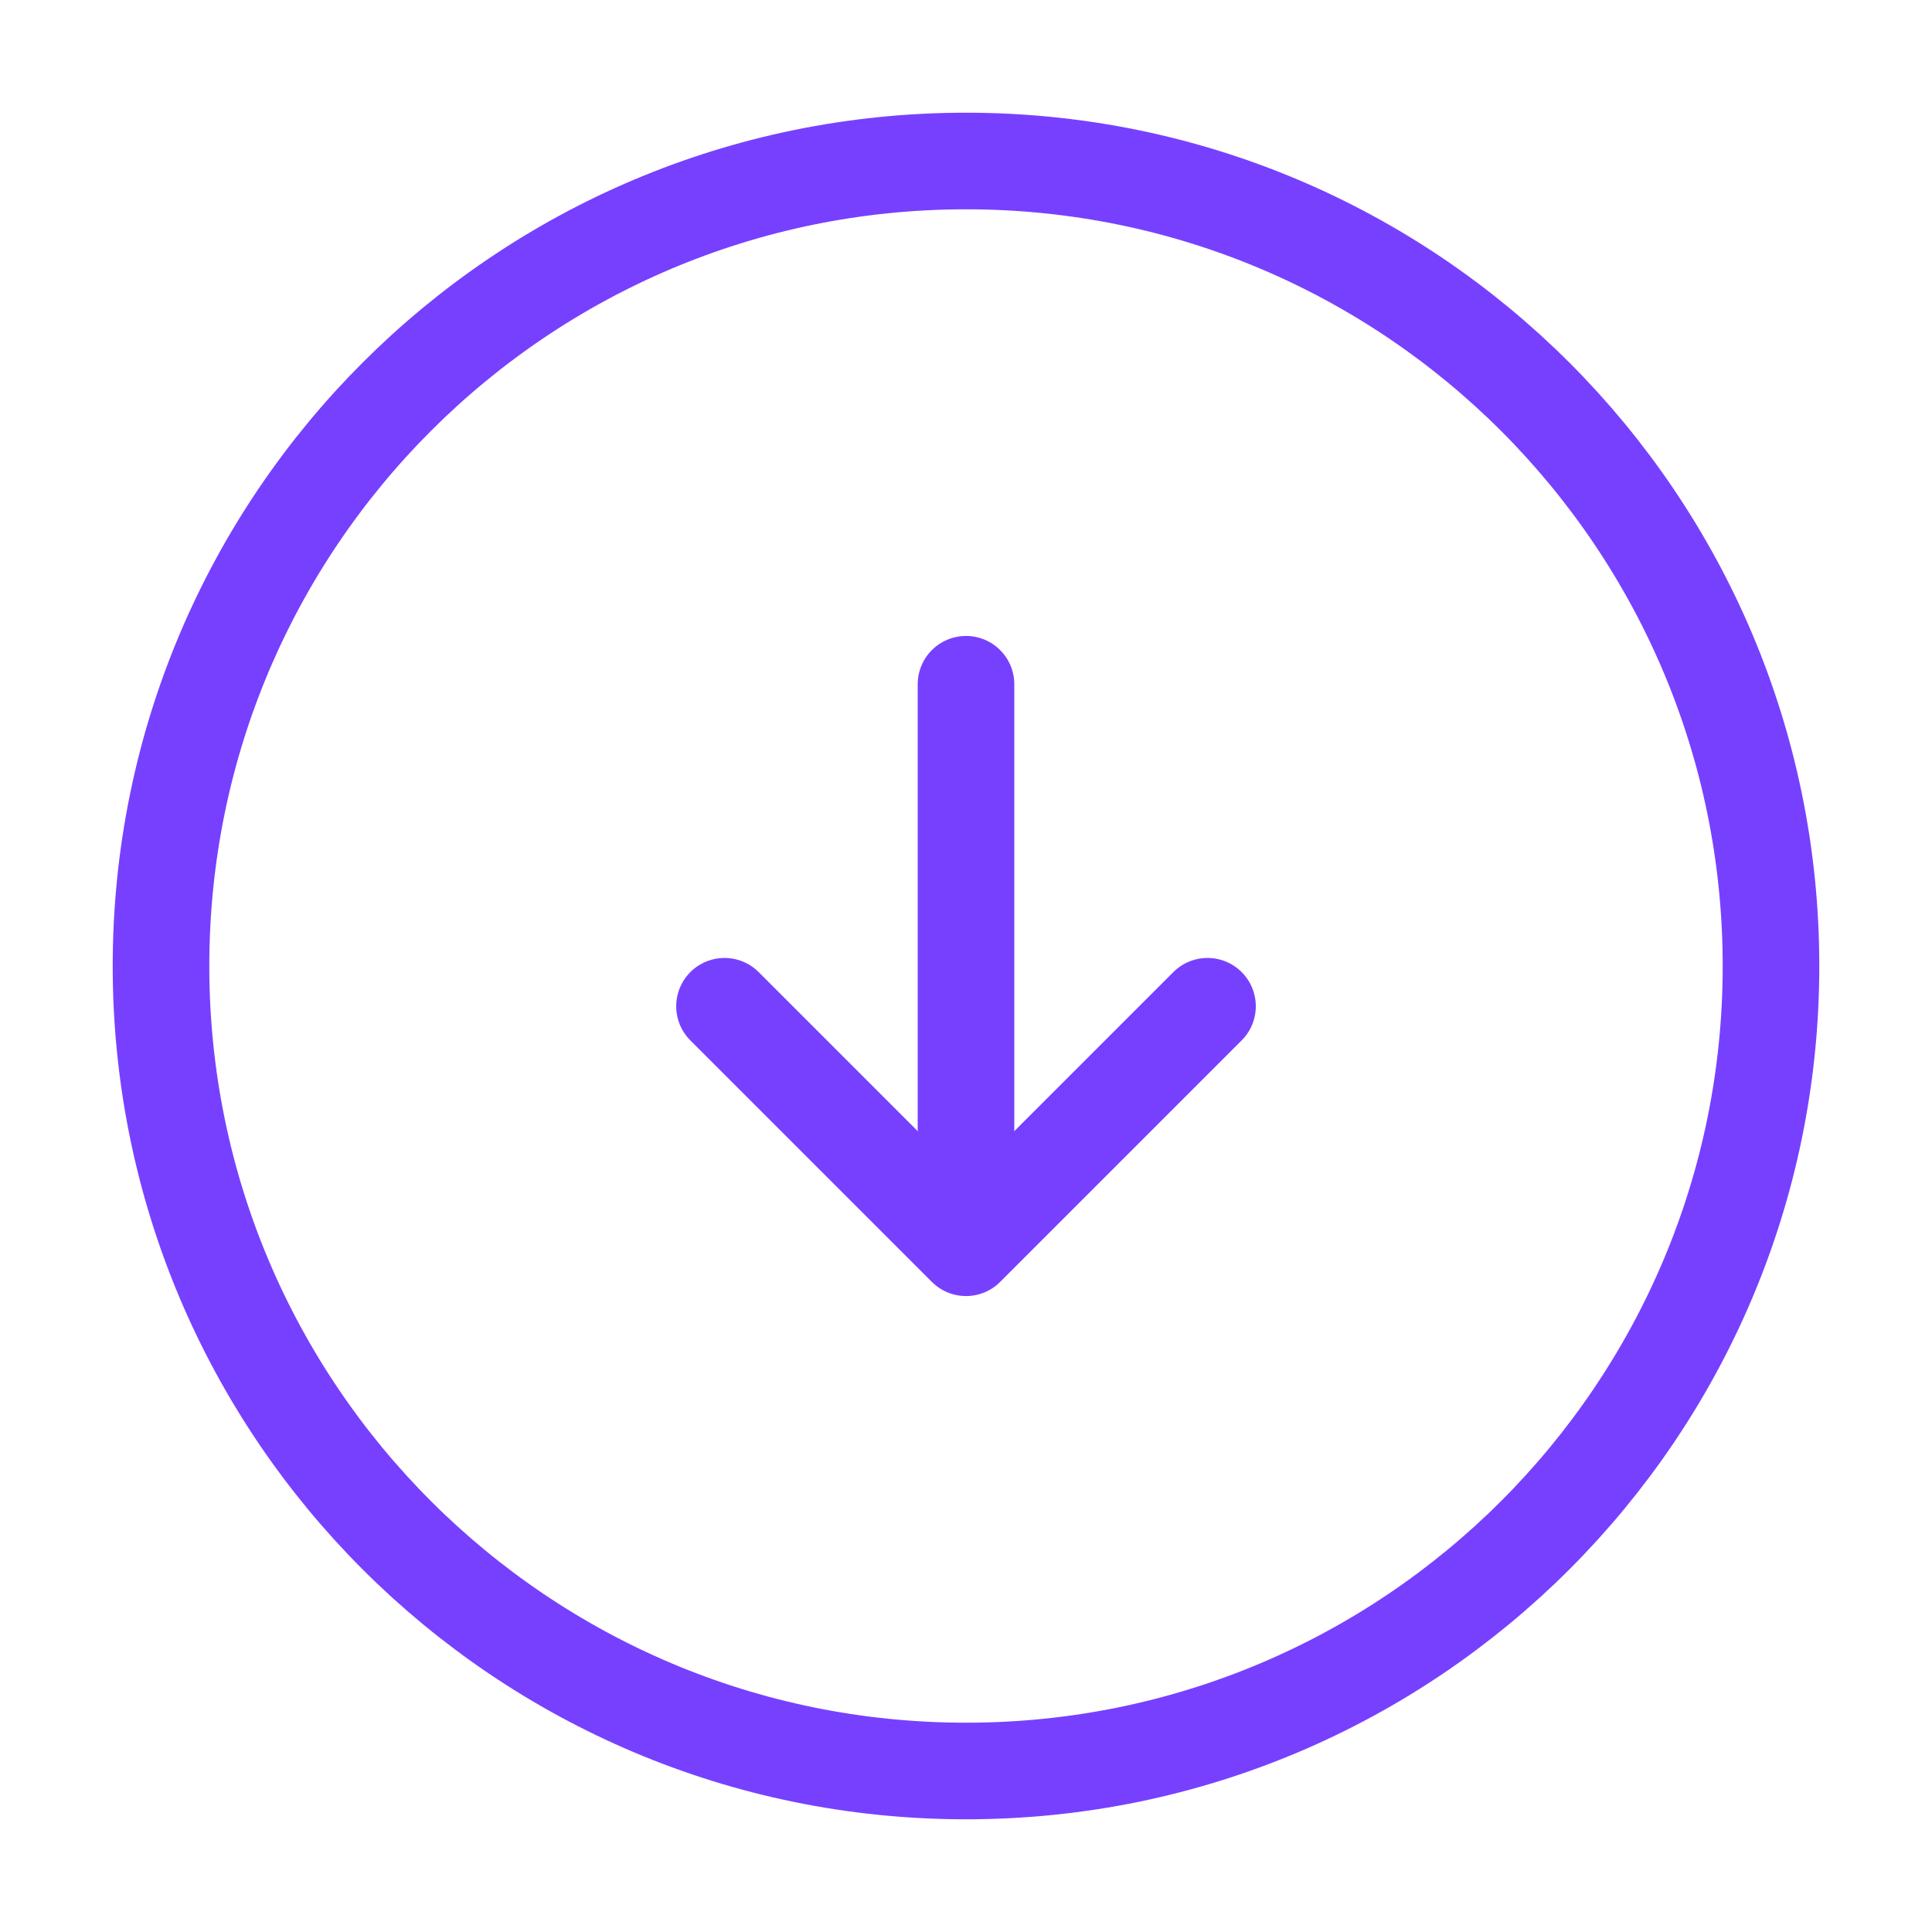
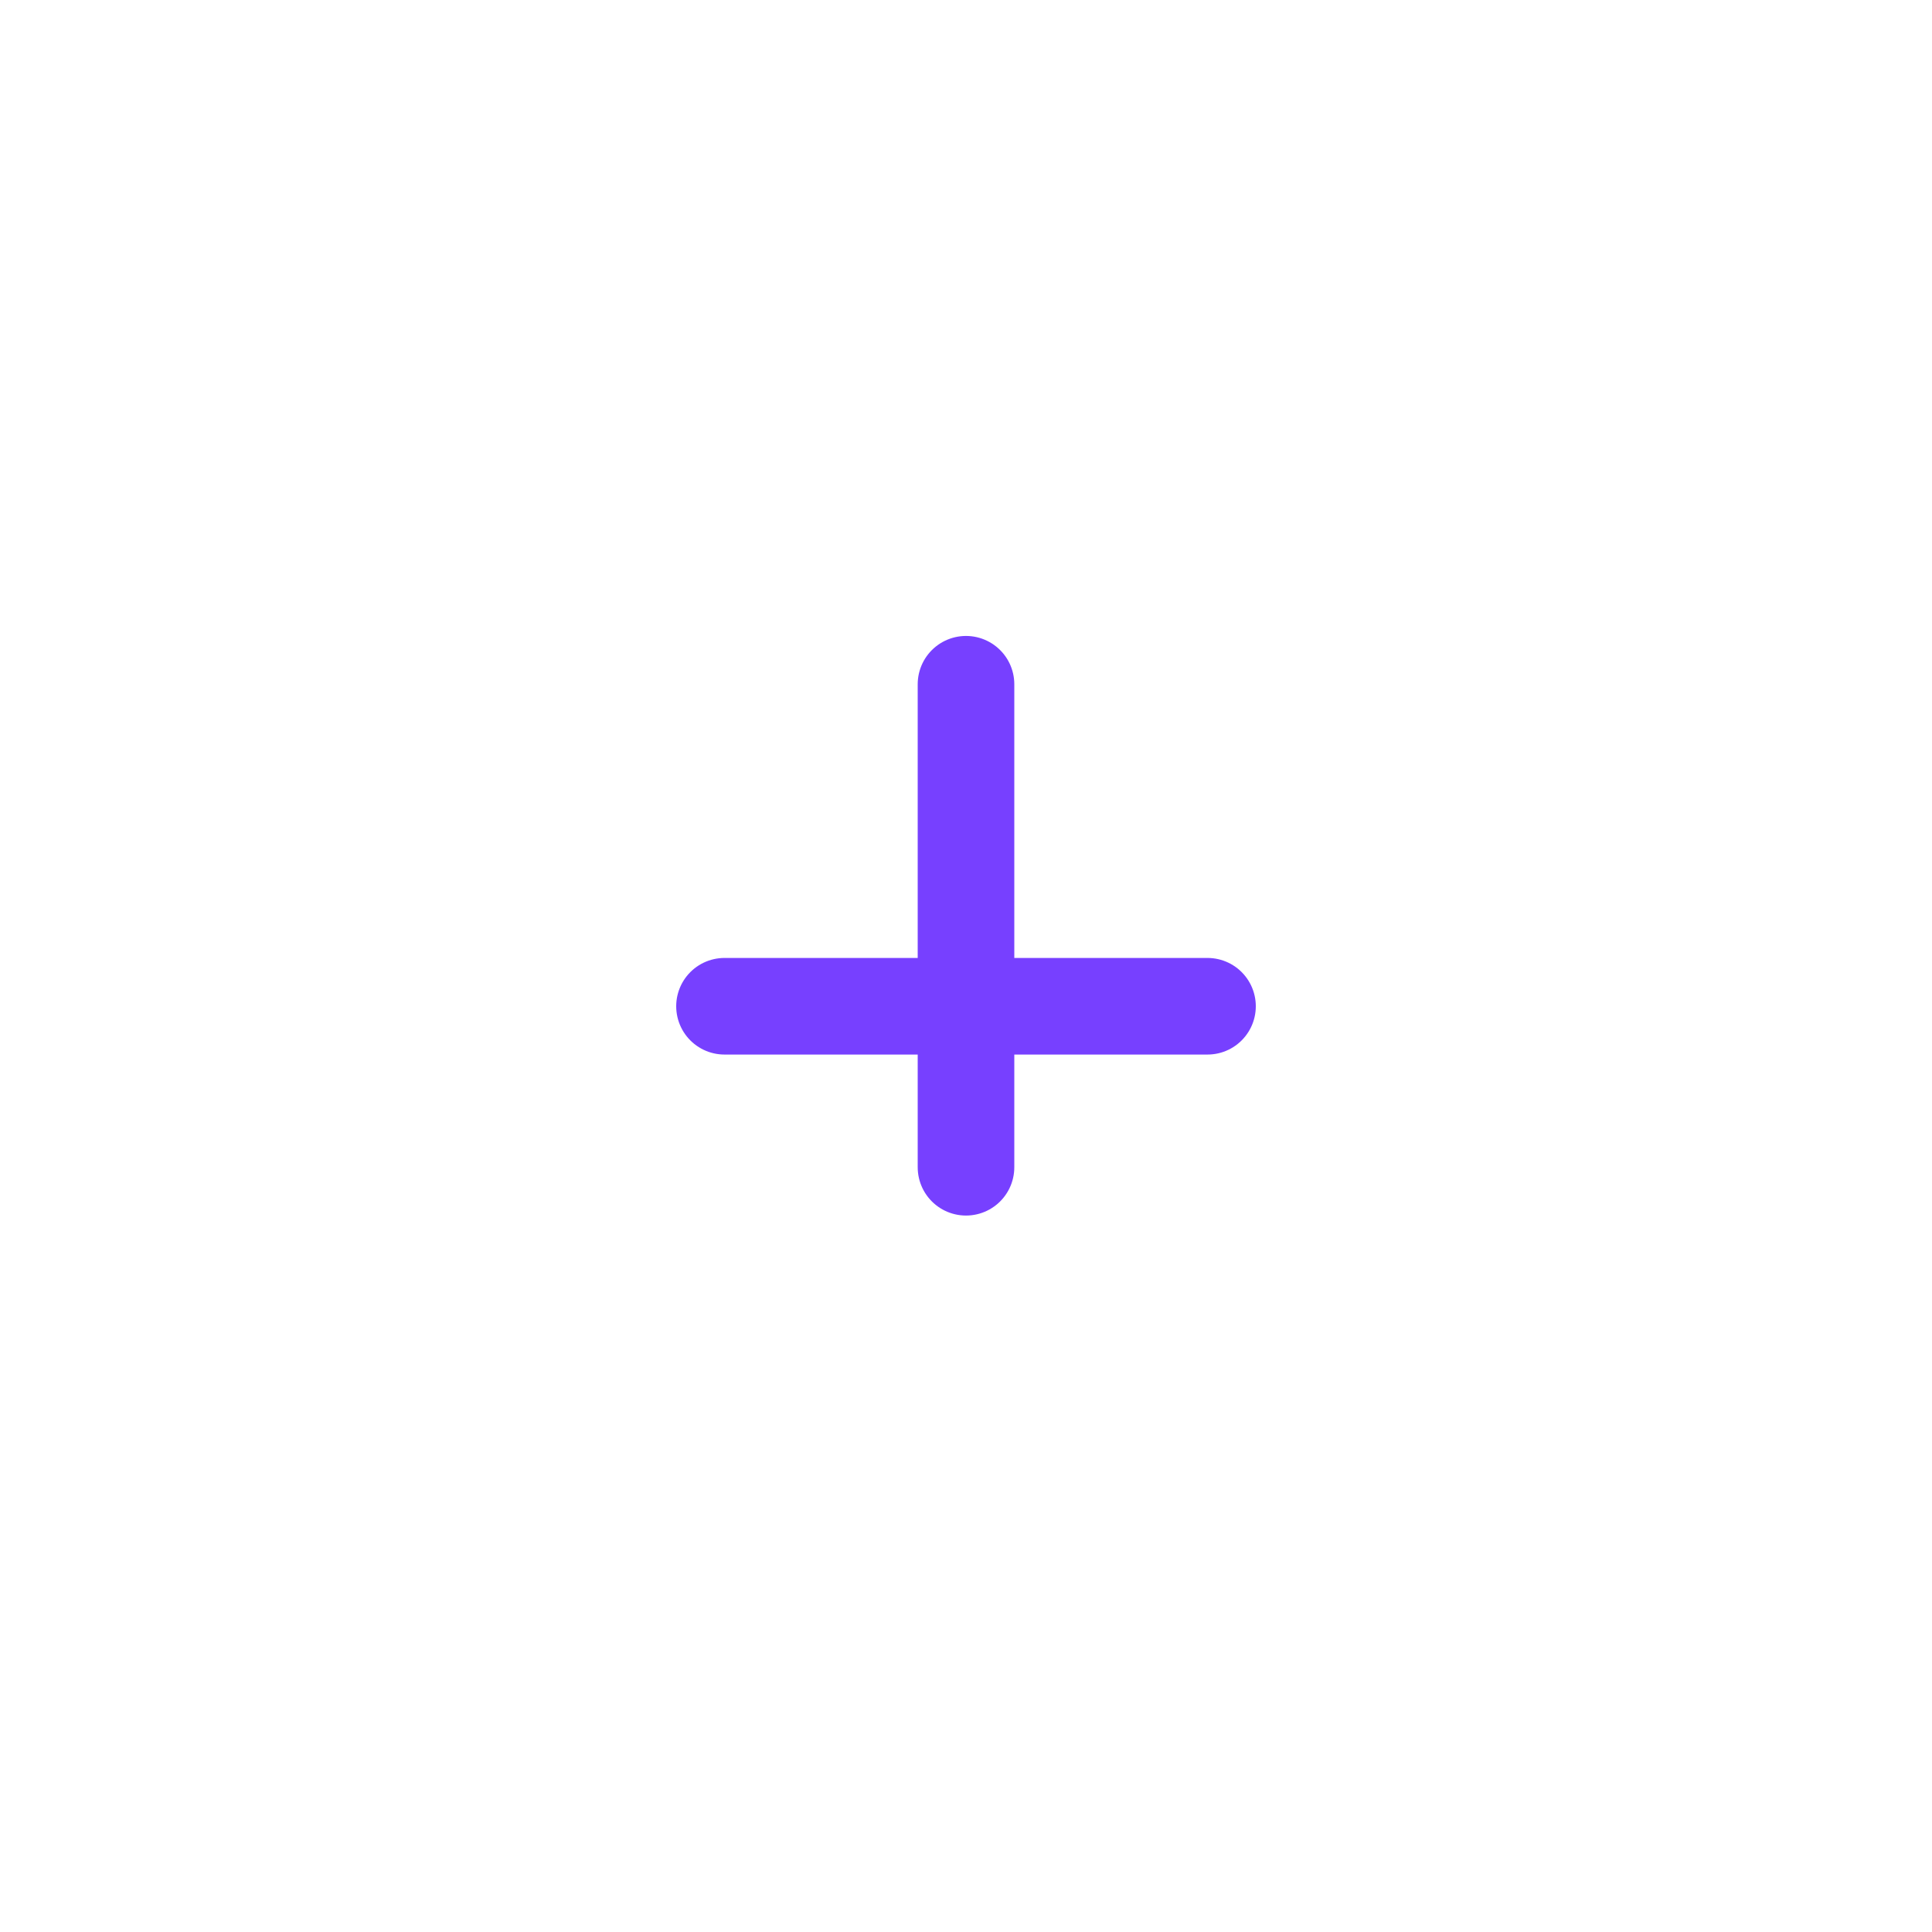
<svg xmlns="http://www.w3.org/2000/svg" width="30" height="30" viewBox="0 0 30 30" fill="none">
-   <path d="M15 27.5C21.904 27.5 27.5 21.904 27.5 15C27.5 8.096 21.904 2.5 15 2.5C8.096 2.5 2.5 8.096 2.5 15C2.5 21.904 8.096 27.5 15 27.5Z" stroke="#7740FF" stroke-width="1.5" stroke-linecap="round" stroke-linejoin="round" />
  <path d="M15 10.625V18.125" stroke="#7740FF" stroke-width="1.5" stroke-linecap="round" stroke-linejoin="round" />
-   <path d="M11.25 15.625L15 19.375L18.75 15.625" stroke="#7740FF" stroke-width="1.5" stroke-linecap="round" stroke-linejoin="round" />
+   <path d="M11.25 15.625L18.75 15.625" stroke="#7740FF" stroke-width="1.5" stroke-linecap="round" stroke-linejoin="round" />
</svg>